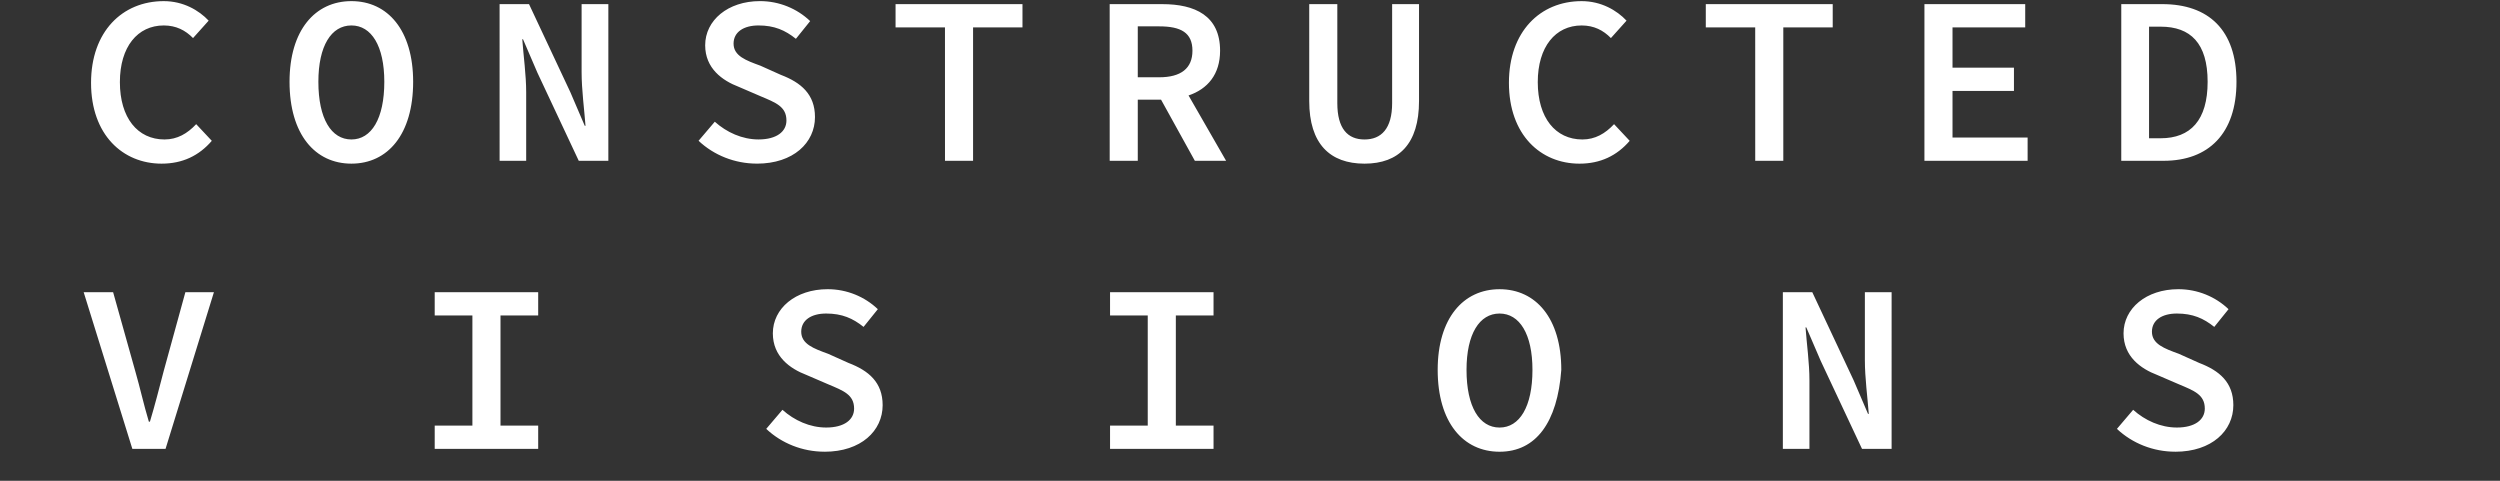
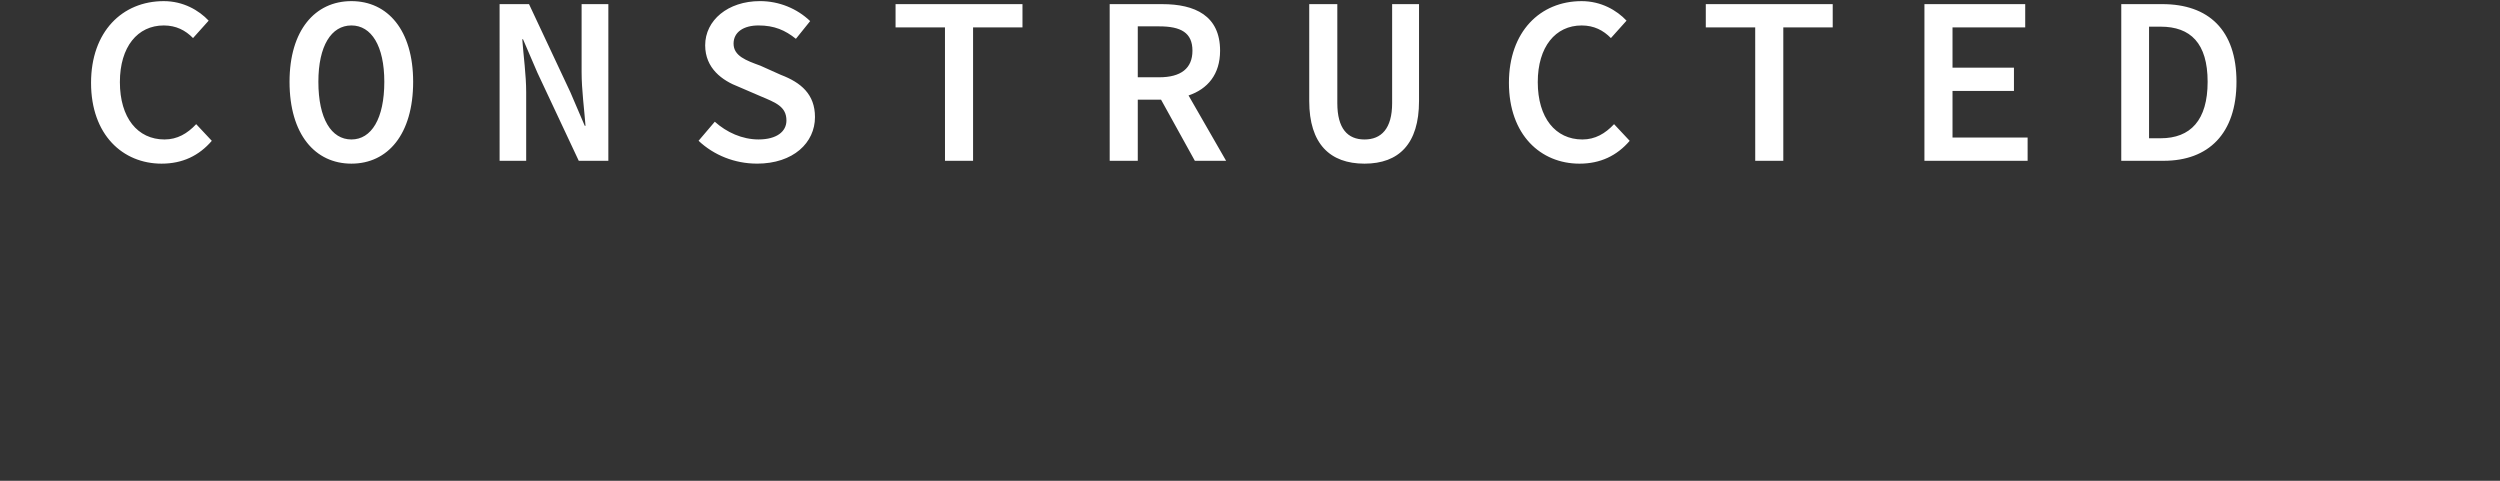
<svg xmlns="http://www.w3.org/2000/svg" version="1.1" id="svg1" width="260" height="50" viewBox="40 50 260 50">
  <rect x="40" y="50" width="260" height="50" fill="#333333" stroke="none" />
  <defs id="defs1" />
  <g id="g1">
    <g id="g2">
      <path id="path2" d="m 6.609,0.221 c 1.629,0 2.918,-0.621 3.914,-1.781 L 9.305,-2.861 c -0.691,0.738 -1.477,1.195 -2.473,1.195 -2.098,0 -3.48,-1.688 -3.48,-4.477 0,-2.754 1.383,-4.418 3.422,-4.418 0.961,0 1.688,0.375 2.285,0.984 l 1.219,-1.359 c -0.762,-0.809 -1.98,-1.523 -3.504,-1.523 -3.234,0 -5.672,2.379 -5.672,6.375 0,4.055 2.473,6.305 5.508,6.305 z m 14.807,0 c 2.836,0 4.816,-2.285 4.816,-6.387 0,-4.02 -1.98,-6.293 -4.816,-6.293 -2.836,0 -4.828,2.273 -4.828,6.293 0,4.102 1.992,6.387 4.828,6.387 z m 0,-1.887 c -1.57,0 -2.578,-1.617 -2.578,-4.5 0,-2.801 1.008,-4.395 2.578,-4.395 1.559,0 2.566,1.594 2.566,4.395 0,2.883 -1.008,4.5 -2.566,4.5 z m 11.561,1.664 h 2.074 V -5.357 c 0,-1.348 -0.211,-2.824 -0.305,-4.125 h 0.059 l 1.125,2.613 3.223,6.867 h 2.309 V -12.224 H 39.375 v 5.309 c 0,1.371 0.211,2.93 0.305,4.184 h -0.059 l -1.125,-2.625 -3.223,-6.867 h -2.297 z m 20.071,0.223 c 2.859,0 4.535,-1.641 4.535,-3.633 0,-1.781 -1.09,-2.695 -2.66,-3.293 l -1.594,-0.715 c -1.125,-0.41 -2.098,-0.762 -2.098,-1.723 0,-0.902 0.785,-1.418 1.945,-1.418 1.242,0 2.086,0.375 2.918,1.043 l 1.113,-1.383 c -1.02,-0.973 -2.414,-1.559 -3.914,-1.559 -2.508,0 -4.277,1.5 -4.277,3.445 0,1.805 1.336,2.754 2.625,3.246 l 1.688,0.727 c 1.195,0.504 2.027,0.809 2.027,1.898 0,0.855 -0.75,1.477 -2.18,1.477 -1.266,0 -2.484,-0.551 -3.41,-1.383 l -1.266,1.488 c 1.195,1.125 2.824,1.781 4.547,1.781 z m 14.678,-0.223 h 2.191 V -10.408 h 3.855 v -1.816 h -9.902 v 1.816 h 3.855 z M 82.767,-6.517 v -3.973 h 1.676 c 1.688,0 2.59,0.492 2.59,1.898 0,1.383 -0.902,2.074 -2.59,2.074 z m -2.191,6.516 h 2.191 V -4.771 h 1.816 l 2.637,4.77 h 2.438 L 86.728,-5.099 c 1.488,-0.504 2.461,-1.641 2.461,-3.492 0,-2.742 -1.969,-3.633 -4.512,-3.633 h -4.102 z m 15.568,-4.664 c 0,3.34 1.617,4.887 4.312,4.887 2.684,0 4.254,-1.547 4.254,-4.887 v -7.559 h -2.098 v 7.723 c 0,1.992 -0.844,2.836 -2.156,2.836 -1.312,0 -2.121,-0.844 -2.121,-2.836 v -7.723 h -2.191 z m 21.088,4.887 c 1.629,0 2.918,-0.621 3.914,-1.781 l -1.219,-1.301 c -0.691,0.738 -1.477,1.195 -2.473,1.195 -2.098,0 -3.48,-1.688 -3.48,-4.477 0,-2.754 1.383,-4.418 3.422,-4.418 0.961,0 1.688,0.375 2.285,0.984 l 1.219,-1.359 c -0.762,-0.809 -1.98,-1.523 -3.504,-1.523 -3.234,0 -5.672,2.379 -5.672,6.375 0,4.055 2.473,6.305 5.508,6.305 z m 13.708,-0.223 h 2.191 V -10.408 h 3.855 v -1.816 h -9.902 v 1.816 h 3.855 z m 13.201,0 h 8.051 V -1.818 h -5.859 v -3.633 h 4.793 v -1.816 h -4.793 v -3.141 h 5.672 v -1.816 h -7.863 z m 15.357,0 h 3.305 c 3.504,0 5.684,-2.121 5.684,-6.164 0,-4.043 -2.18,-6.059 -5.789,-6.059 h -3.199 z m 2.168,-1.758 v -8.707 h 0.902 c 2.332,0 3.668,1.289 3.668,4.301 0,3 -1.336,4.406 -3.668,4.406 z m 0,0" style="fill:#ffffff;fill-opacity:1;fill-rule:nonzero;stroke:none" aria-label="CONSTRUCTED " transform="matrix(1.333,0,0,1.333,48,66.725)" />
    </g>
    <g id="g3">
-       <path id="path3" d="M 4.324,9.53125e-5 H 6.914 L 10.688,-12.223 H 8.461 l -1.688,6.141 c -0.363,1.383 -0.668,2.602 -1.078,3.961 H 5.613 C 5.203,-3.48 4.945,-4.699 4.547,-6.082 L 2.824,-12.223 H 0.527 Z m 23.59,0 h 8.074 V -1.816 h -2.941 v -8.59 h 2.941 v -1.816 h -8.074 v 1.816 h 2.941 v 8.59 H 27.914 Z M 58.327,0.223 c 2.859,0 4.535,-1.641 4.535,-3.633 0,-1.781 -1.09,-2.695 -2.66,-3.293 l -1.594,-0.715 c -1.125,-0.41 -2.098,-0.762 -2.098,-1.723 0,-0.902 0.785,-1.418 1.945,-1.418 1.242,0 2.086,0.375 2.918,1.043 l 1.113,-1.383 c -1.02,-0.973 -2.414,-1.559 -3.914,-1.559 -2.508,0 -4.277,1.5 -4.277,3.445 0,1.805 1.336,2.754 2.625,3.246 l 1.688,0.727 c 1.195,0.504 2.027,0.809 2.027,1.898 0,0.855 -0.75,1.477 -2.18,1.477 -1.266,0 -2.484,-0.551 -3.41,-1.383 l -1.266,1.488 c 1.195,1.125 2.824,1.781 4.547,1.781 z M 80.604,9.53125e-5 h 8.074 V -1.816 h -2.941 v -8.59 h 2.941 v -1.816 h -8.074 v 1.816 h 2.941 v 8.59 H 80.604 Z M 110.994,0.223 c 2.836,0 4.516,-2.285 4.816,-6.387 0,-4.02 -1.98,-6.293 -4.816,-6.293 -2.836,0 -4.828,2.273 -4.828,6.293 0,4.102 1.992,6.387 4.828,6.387 z m 0,-1.887 c -1.57,0 -2.578,-1.617 -2.578,-4.5 0,-2.801 1.008,-4.395 2.578,-4.395 1.559,0 2.566,1.594 2.566,4.395 0,2.883 -1.008,4.5 -2.566,4.5 z M 133.096,9.53125e-5 h 2.074 V -5.355 c 0,-1.348 -0.211,-2.824 -0.305,-4.125 h 0.059 l 1.125,2.613 3.223,6.867 h 2.309 V -12.223 h -2.086 v 5.309 c 0,1.371 0.211,2.93 0.305,4.184 h -0.059 l -1.125,-2.625 -3.223,-6.867 H 133.096 Z M 163.708,0.223 c 2.859,0 4.535,-1.641 4.535,-3.633 0,-1.781 -1.09,-2.695 -2.66,-3.293 l -1.594,-0.715 c -1.125,-0.41 -2.098,-0.762 -2.098,-1.723 0,-0.902 0.785,-1.418 1.945,-1.418 1.242,0 2.086,0.375 2.918,1.043 l 1.113,-1.383 c -1.02,-0.973 -2.414,-1.559 -3.914,-1.559 -2.508,0 -4.277,1.5 -4.277,3.445 0,1.805 1.336,2.754 2.625,3.246 l 1.688,0.727 c 1.195,0.504 2.027,0.809 2.027,1.898 0,0.855 -0.75,1.477 -2.18,1.477 -1.266,0 -2.484,-0.551 -3.41,-1.383 l -1.266,1.488 c 1.195,1.125 2.824,1.781 4.547,1.781 z m 0,0" style="fill:#ffffff;fill-opacity:1;fill-rule:nonzero;stroke:none" aria-label="VISIONS" transform="matrix(1.333,0,0,1.333,48,96.683)" />
-     </g>
+       </g>
  </g>
</svg>